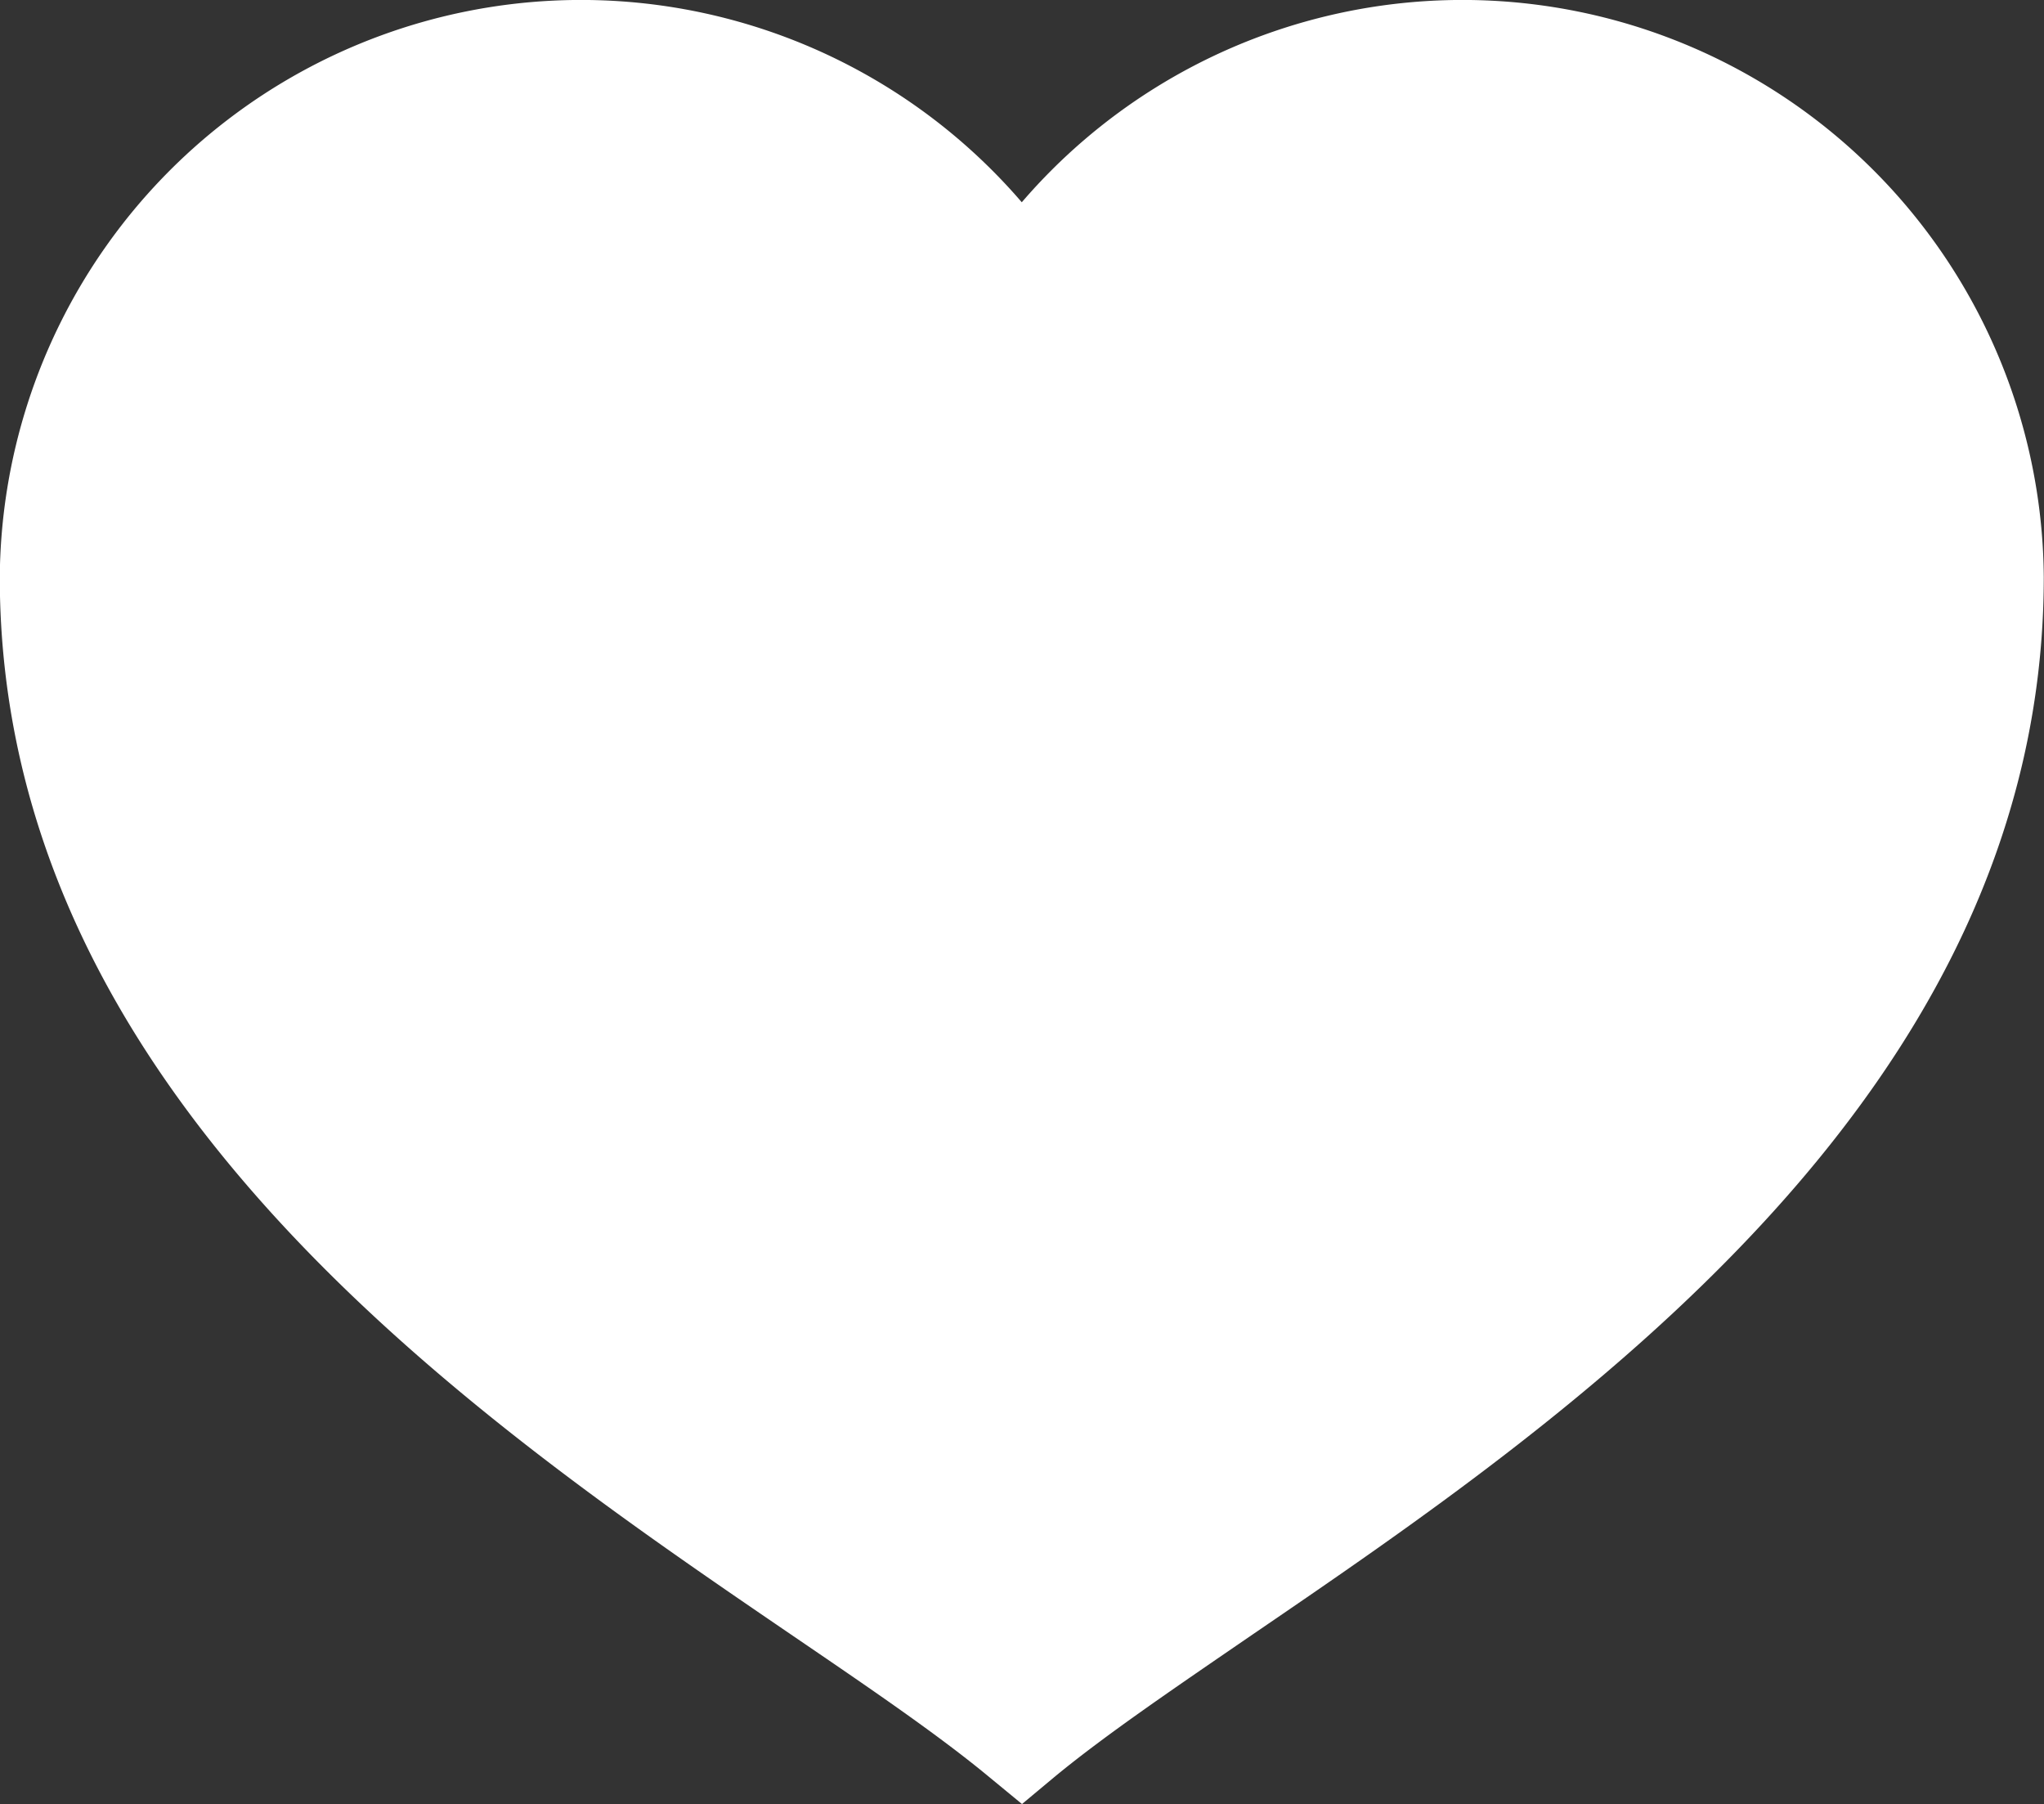
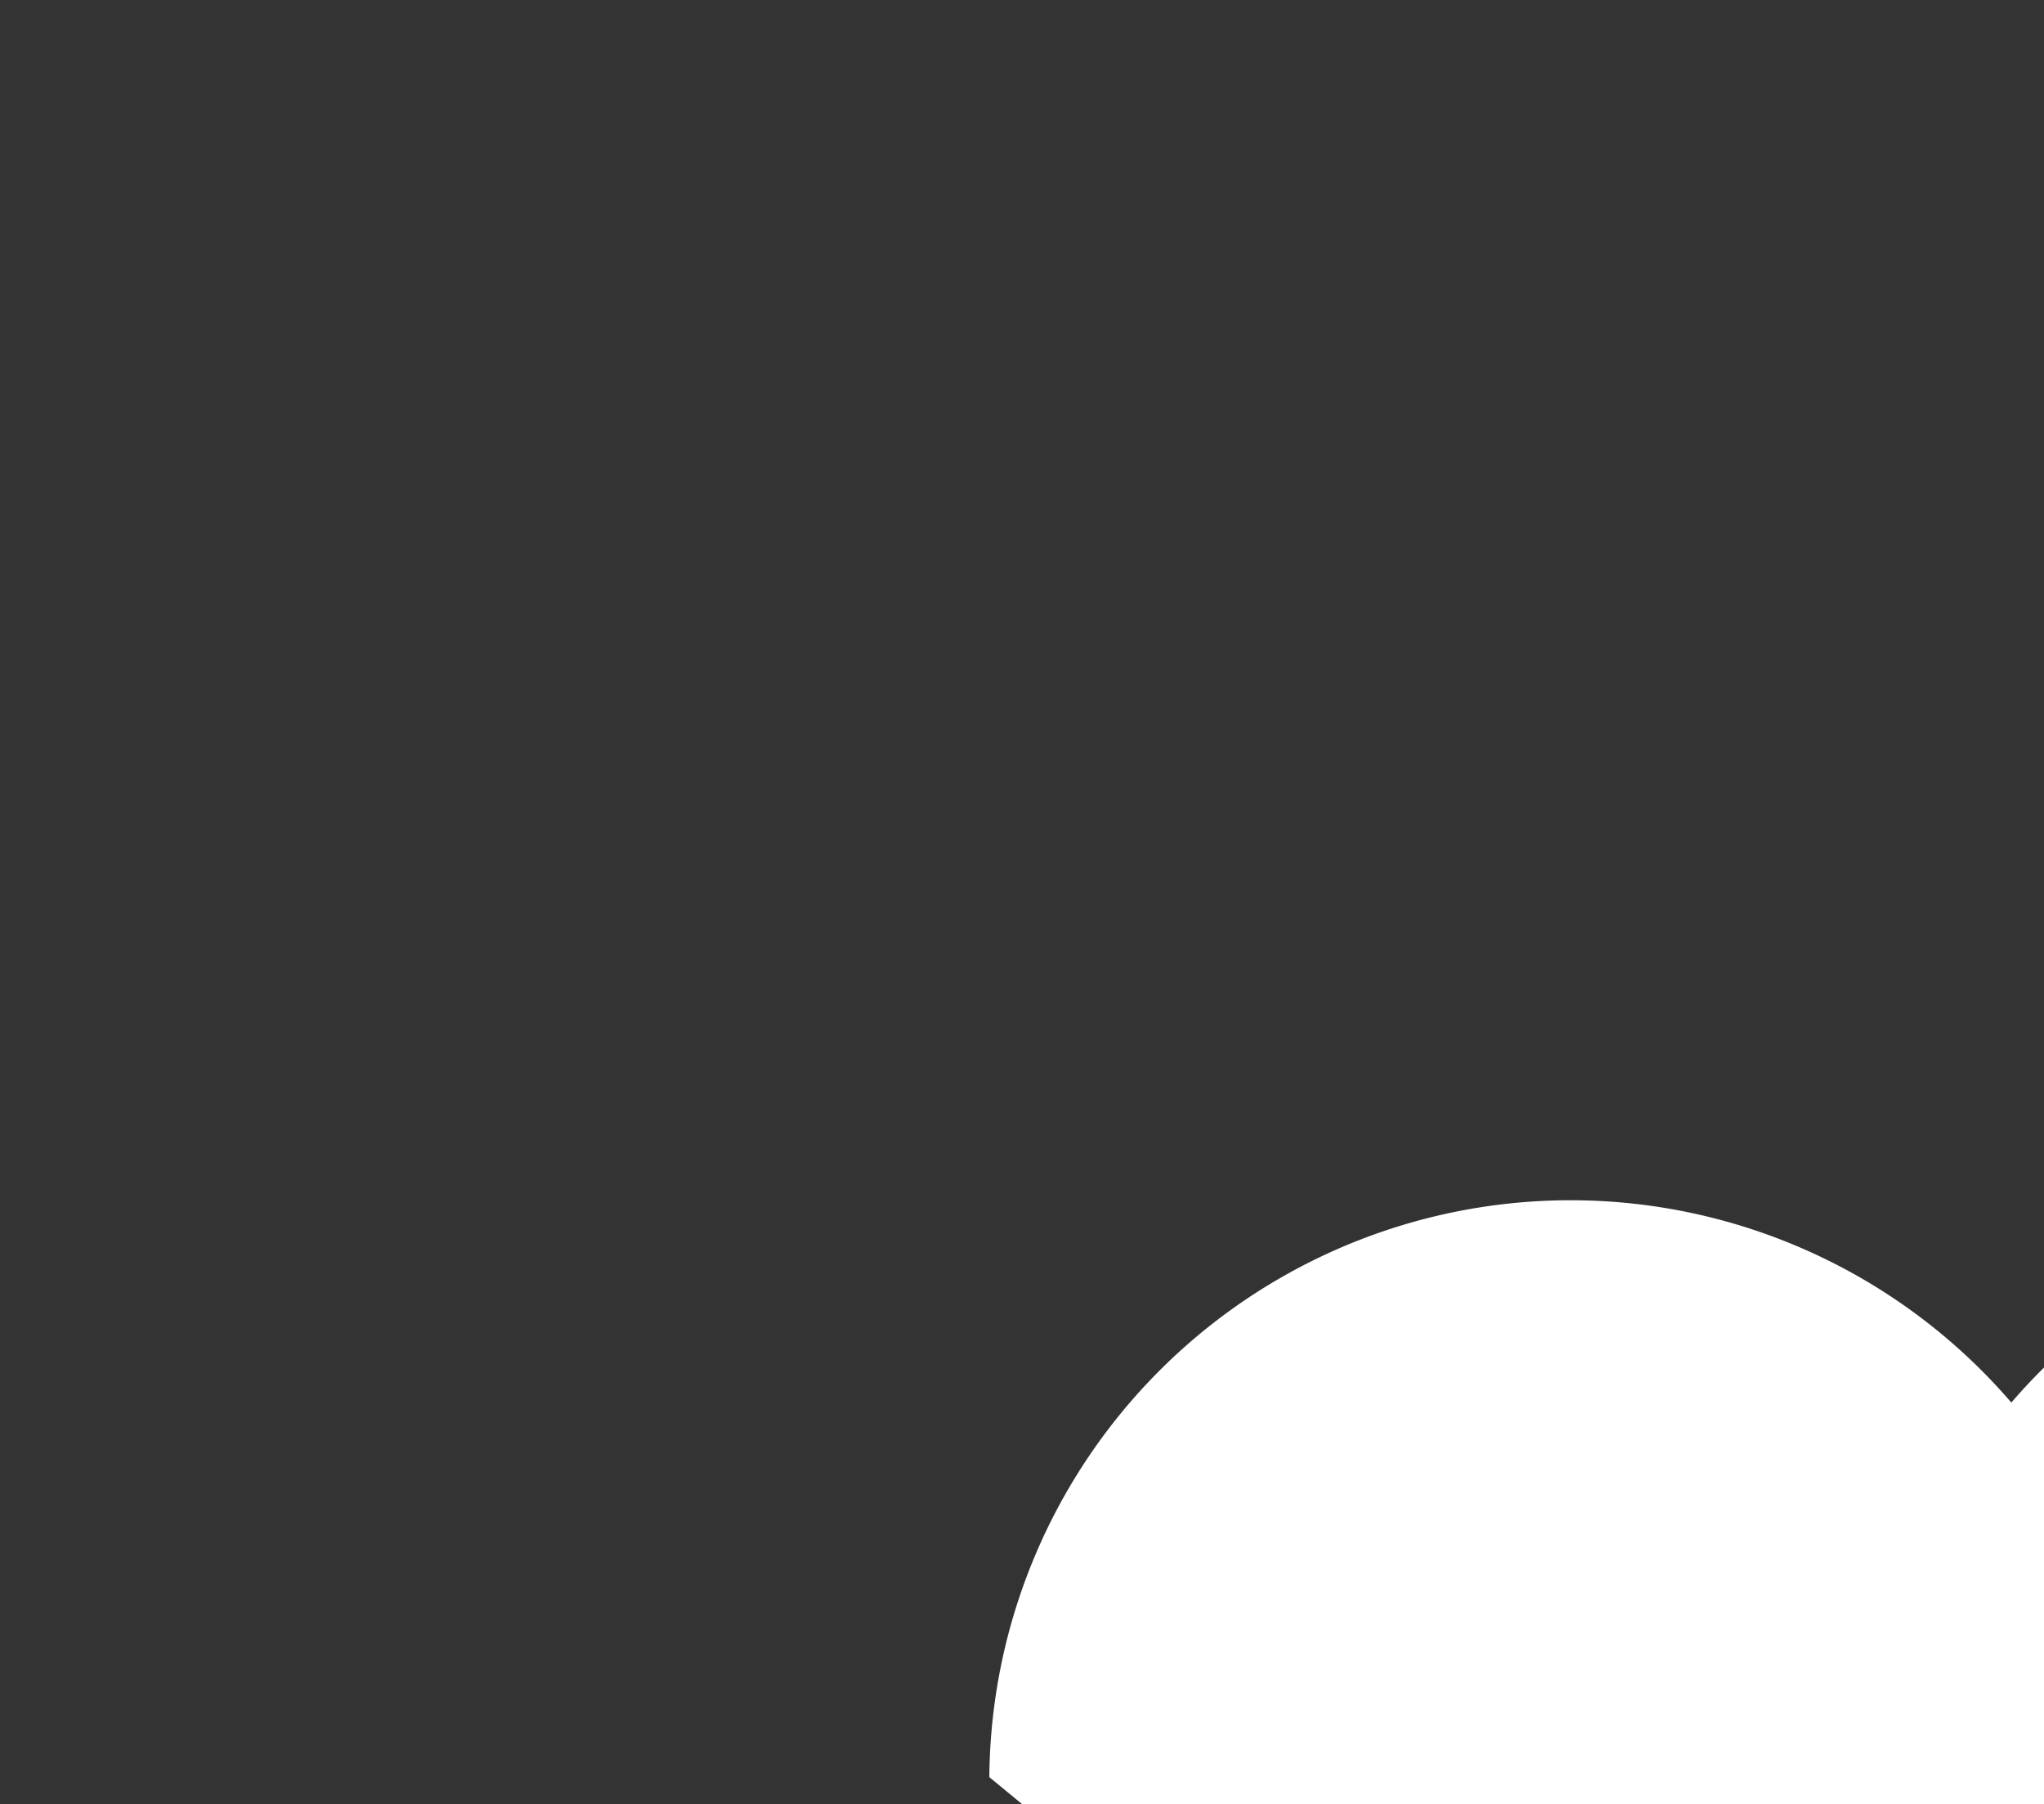
<svg xmlns="http://www.w3.org/2000/svg" width="18.77" height="16.563" viewBox="0 0 18.77 16.563">
  <rect x="0" y="0" width="18.77" height="16.563" fill="#333333" stroke="none" />
-   <path id="Path_38088" data-name="Path 38088" d="M58.987,105.848l-.3-.247c-.469-.389-1.1-.818-1.828-1.314-2.891-1.972-7.259-4.953-7.259-9.706a5.338,5.338,0,0,1,9.385-3.439,5.338,5.338,0,0,1,9.385,3.439c0,4.753-4.368,7.733-7.259,9.706-.729.5-1.358.926-1.828,1.314Z" transform="translate(-49.602 -89.285)" fill="#fff" />
+   <path id="Path_38088" data-name="Path 38088" d="M58.987,105.848l-.3-.247a5.338,5.338,0,0,1,9.385-3.439,5.338,5.338,0,0,1,9.385,3.439c0,4.753-4.368,7.733-7.259,9.706-.729.5-1.358.926-1.828,1.314Z" transform="translate(-49.602 -89.285)" fill="#fff" />
</svg>